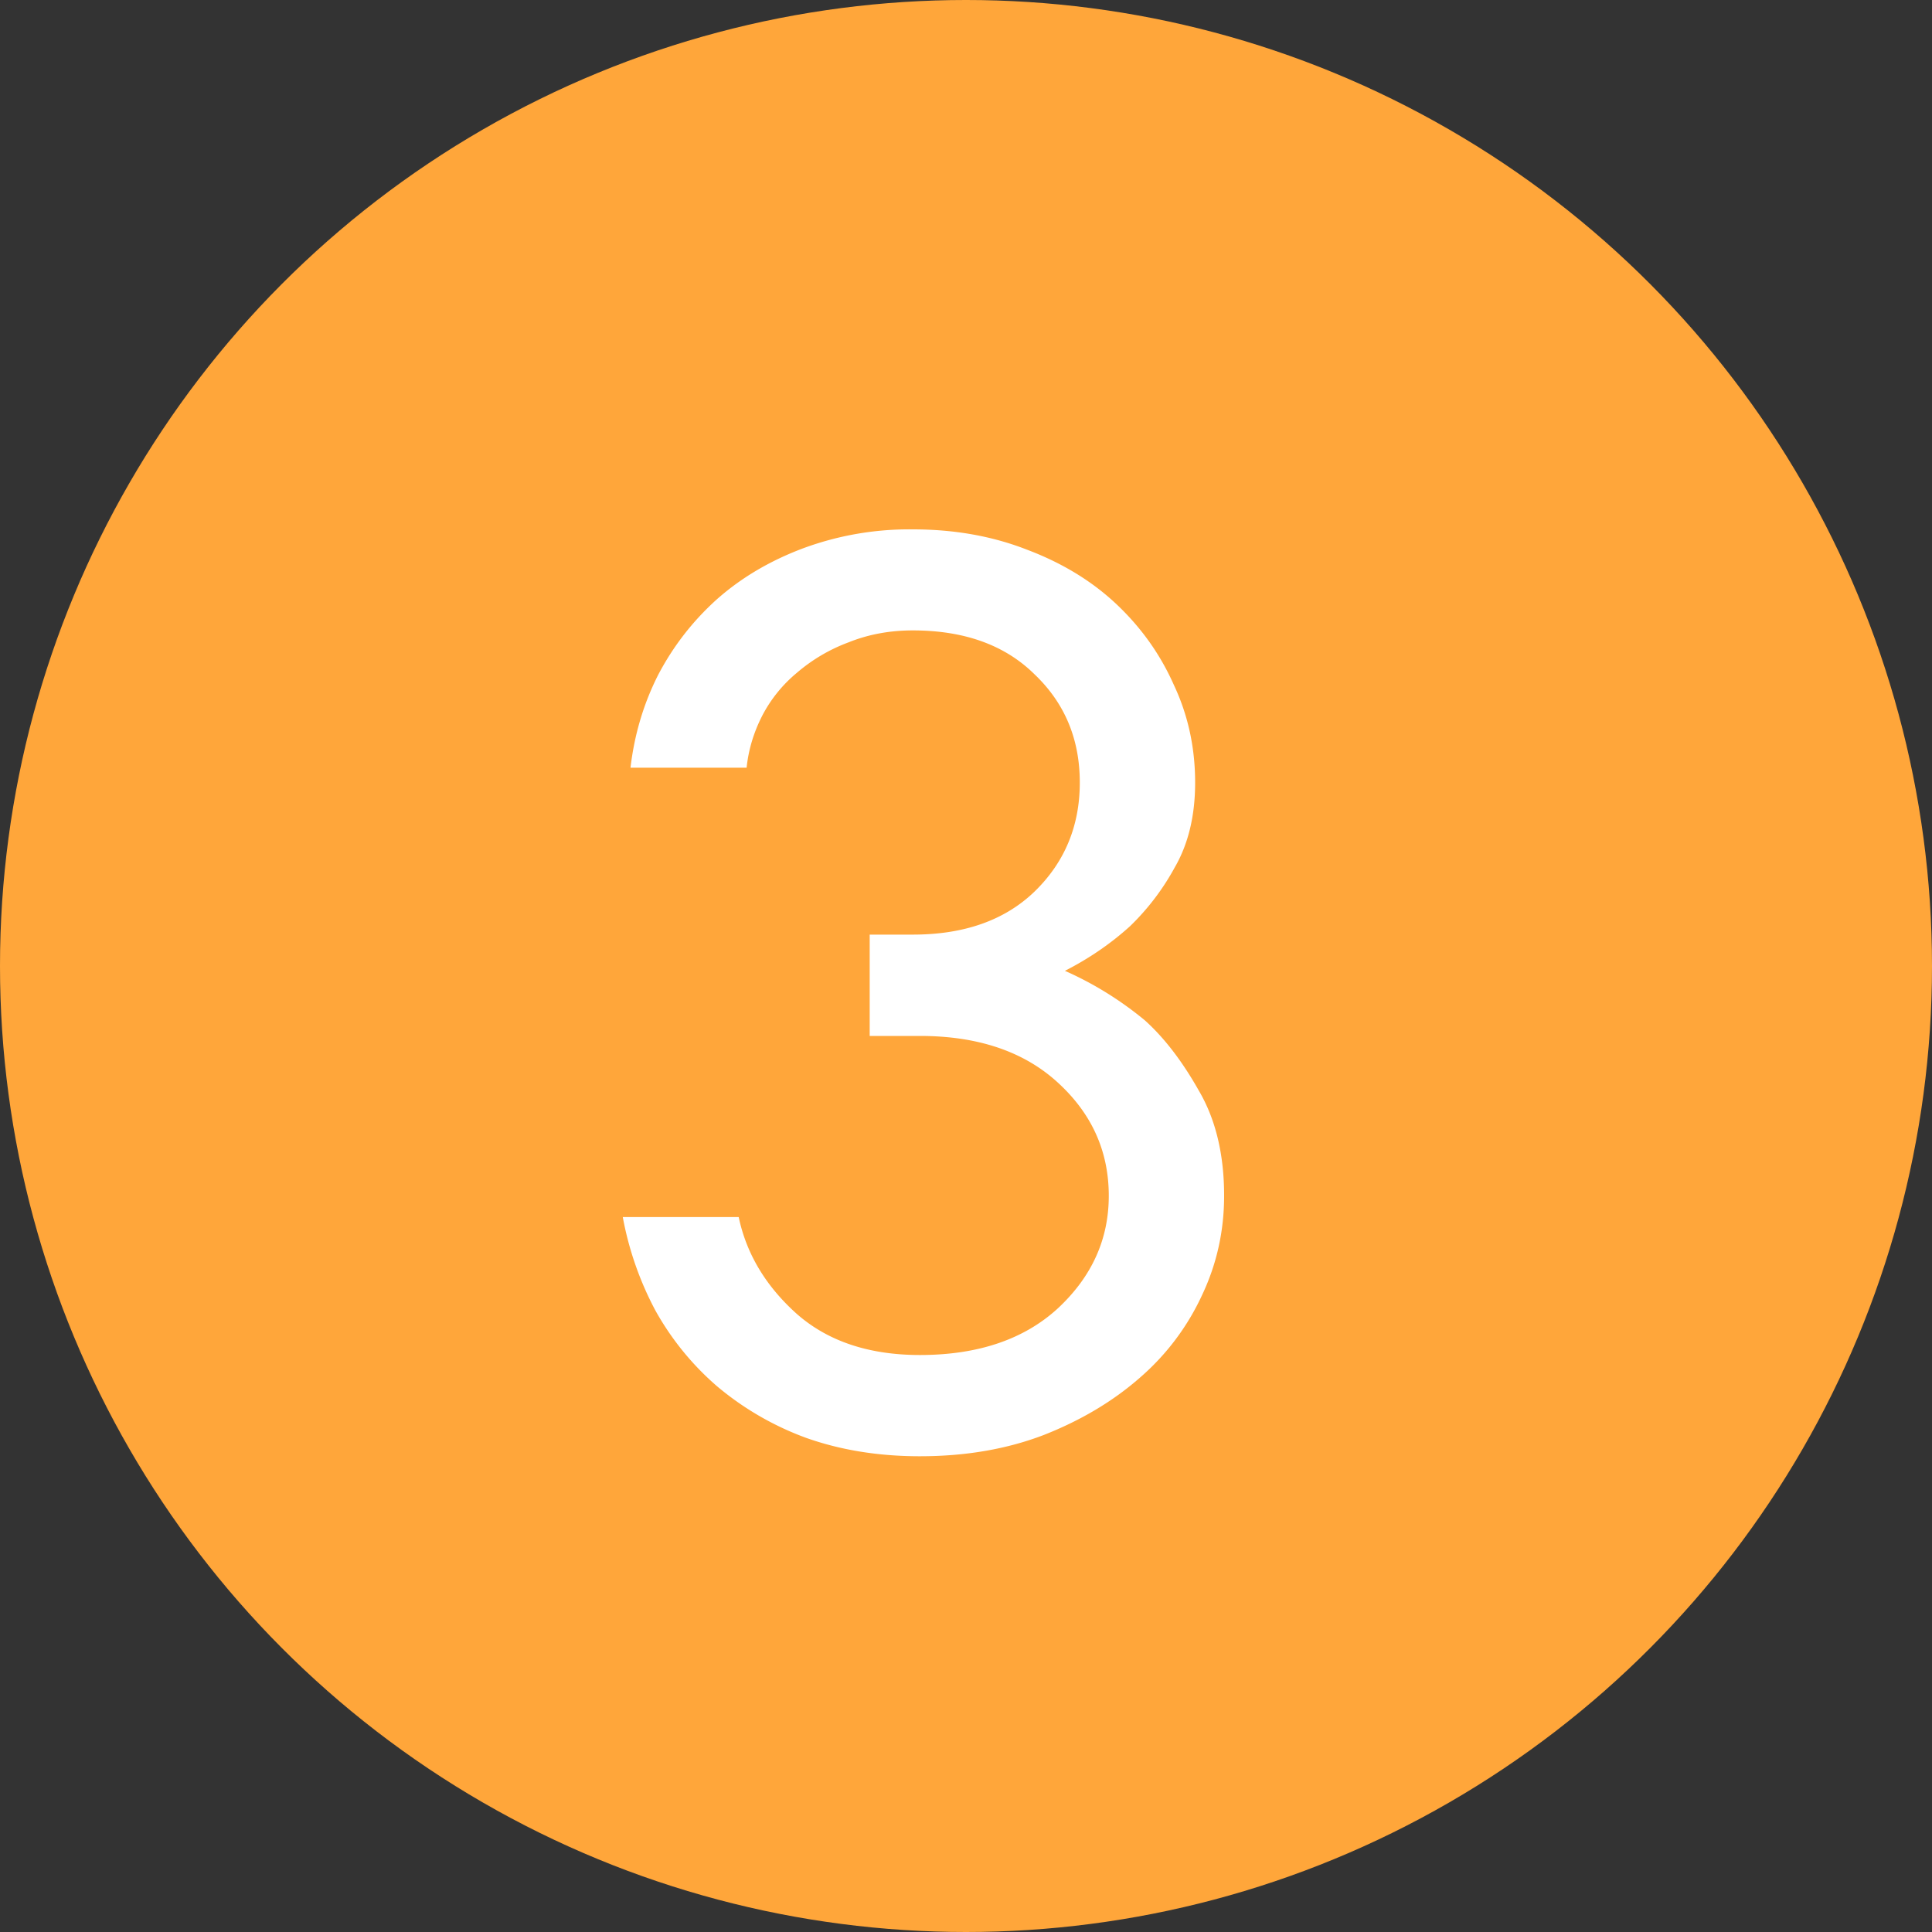
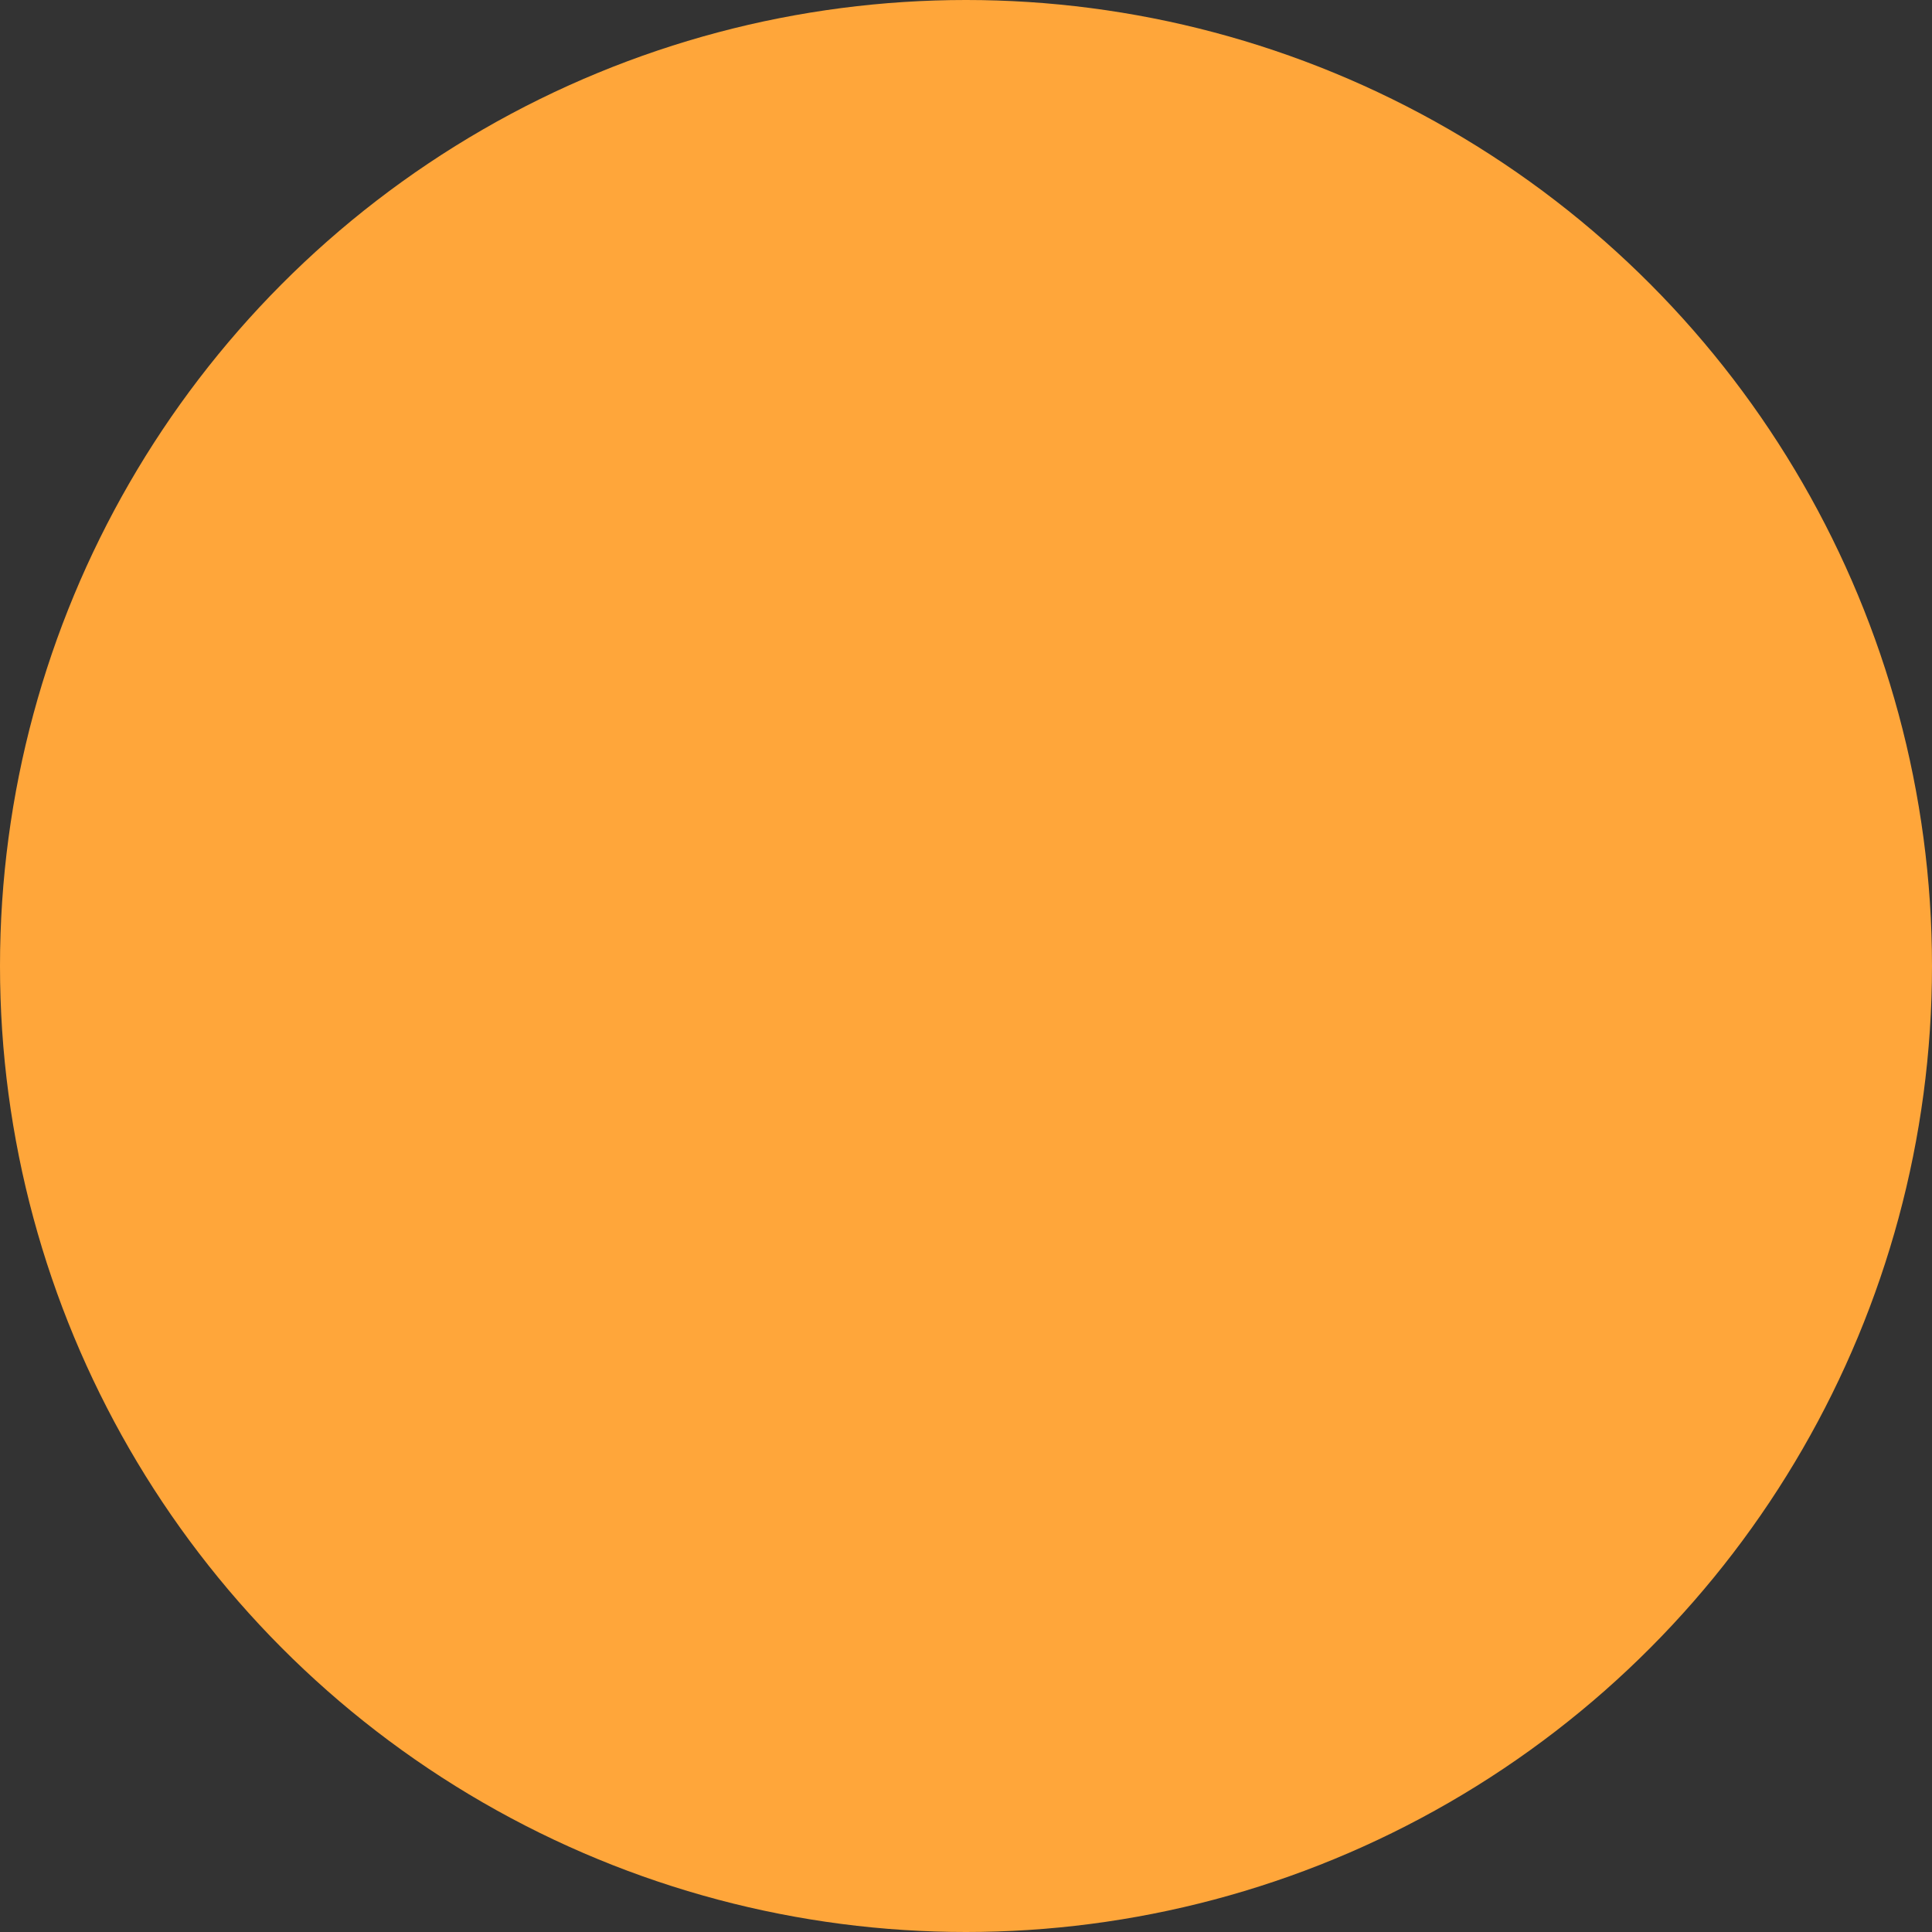
<svg xmlns="http://www.w3.org/2000/svg" width="20" height="20" fill="none">
  <rect width="100%" height="100%" fill="#333333" stroke="none" />
  <circle cx="10" cy="10" r="10" fill="#FFA63A" />
-   <path d="M6.527 7.947c.04-.342.135-.662.286-.96.156-.298.359-.559.608-.783.254-.225.552-.4.893-.528A3.169 3.169 0 0 1 9.45 5.48c.43 0 .825.07 1.186.212.362.137.67.325.923.564.254.24.452.517.593.835.147.312.22.65.22 1.01 0 .342-.07.635-.212.88a2.52 2.52 0 0 1-.462.607c-.2.181-.425.335-.674.462.298.132.574.303.828.513.2.18.386.422.557.725.175.297.263.661.263 1.09 0 .362-.075.704-.227 1.026a2.53 2.53 0 0 1-.644.857c-.278.244-.61.442-.996.594-.381.146-.808.22-1.282.22-.43 0-.823-.064-1.18-.191a3.07 3.07 0 0 1-.922-.535 2.9 2.9 0 0 1-.637-.784 3.346 3.346 0 0 1-.337-.966h1.2c.08.38.28.715.602 1.003.322.283.747.425 1.274.425.6 0 1.077-.161 1.428-.483.352-.328.527-.716.527-1.165 0-.46-.175-.85-.527-1.172-.351-.322-.828-.483-1.428-.483h-.52V9.675h.447c.532 0 .952-.149 1.26-.446.312-.303.468-.68.468-1.128 0-.45-.156-.823-.469-1.121-.307-.303-.727-.454-1.26-.454-.239 0-.46.041-.666.124a1.758 1.758 0 0 0-.534.315 1.436 1.436 0 0 0-.36.447c-.087.171-.141.35-.16.535H6.527z" fill="#fff" />
</svg>